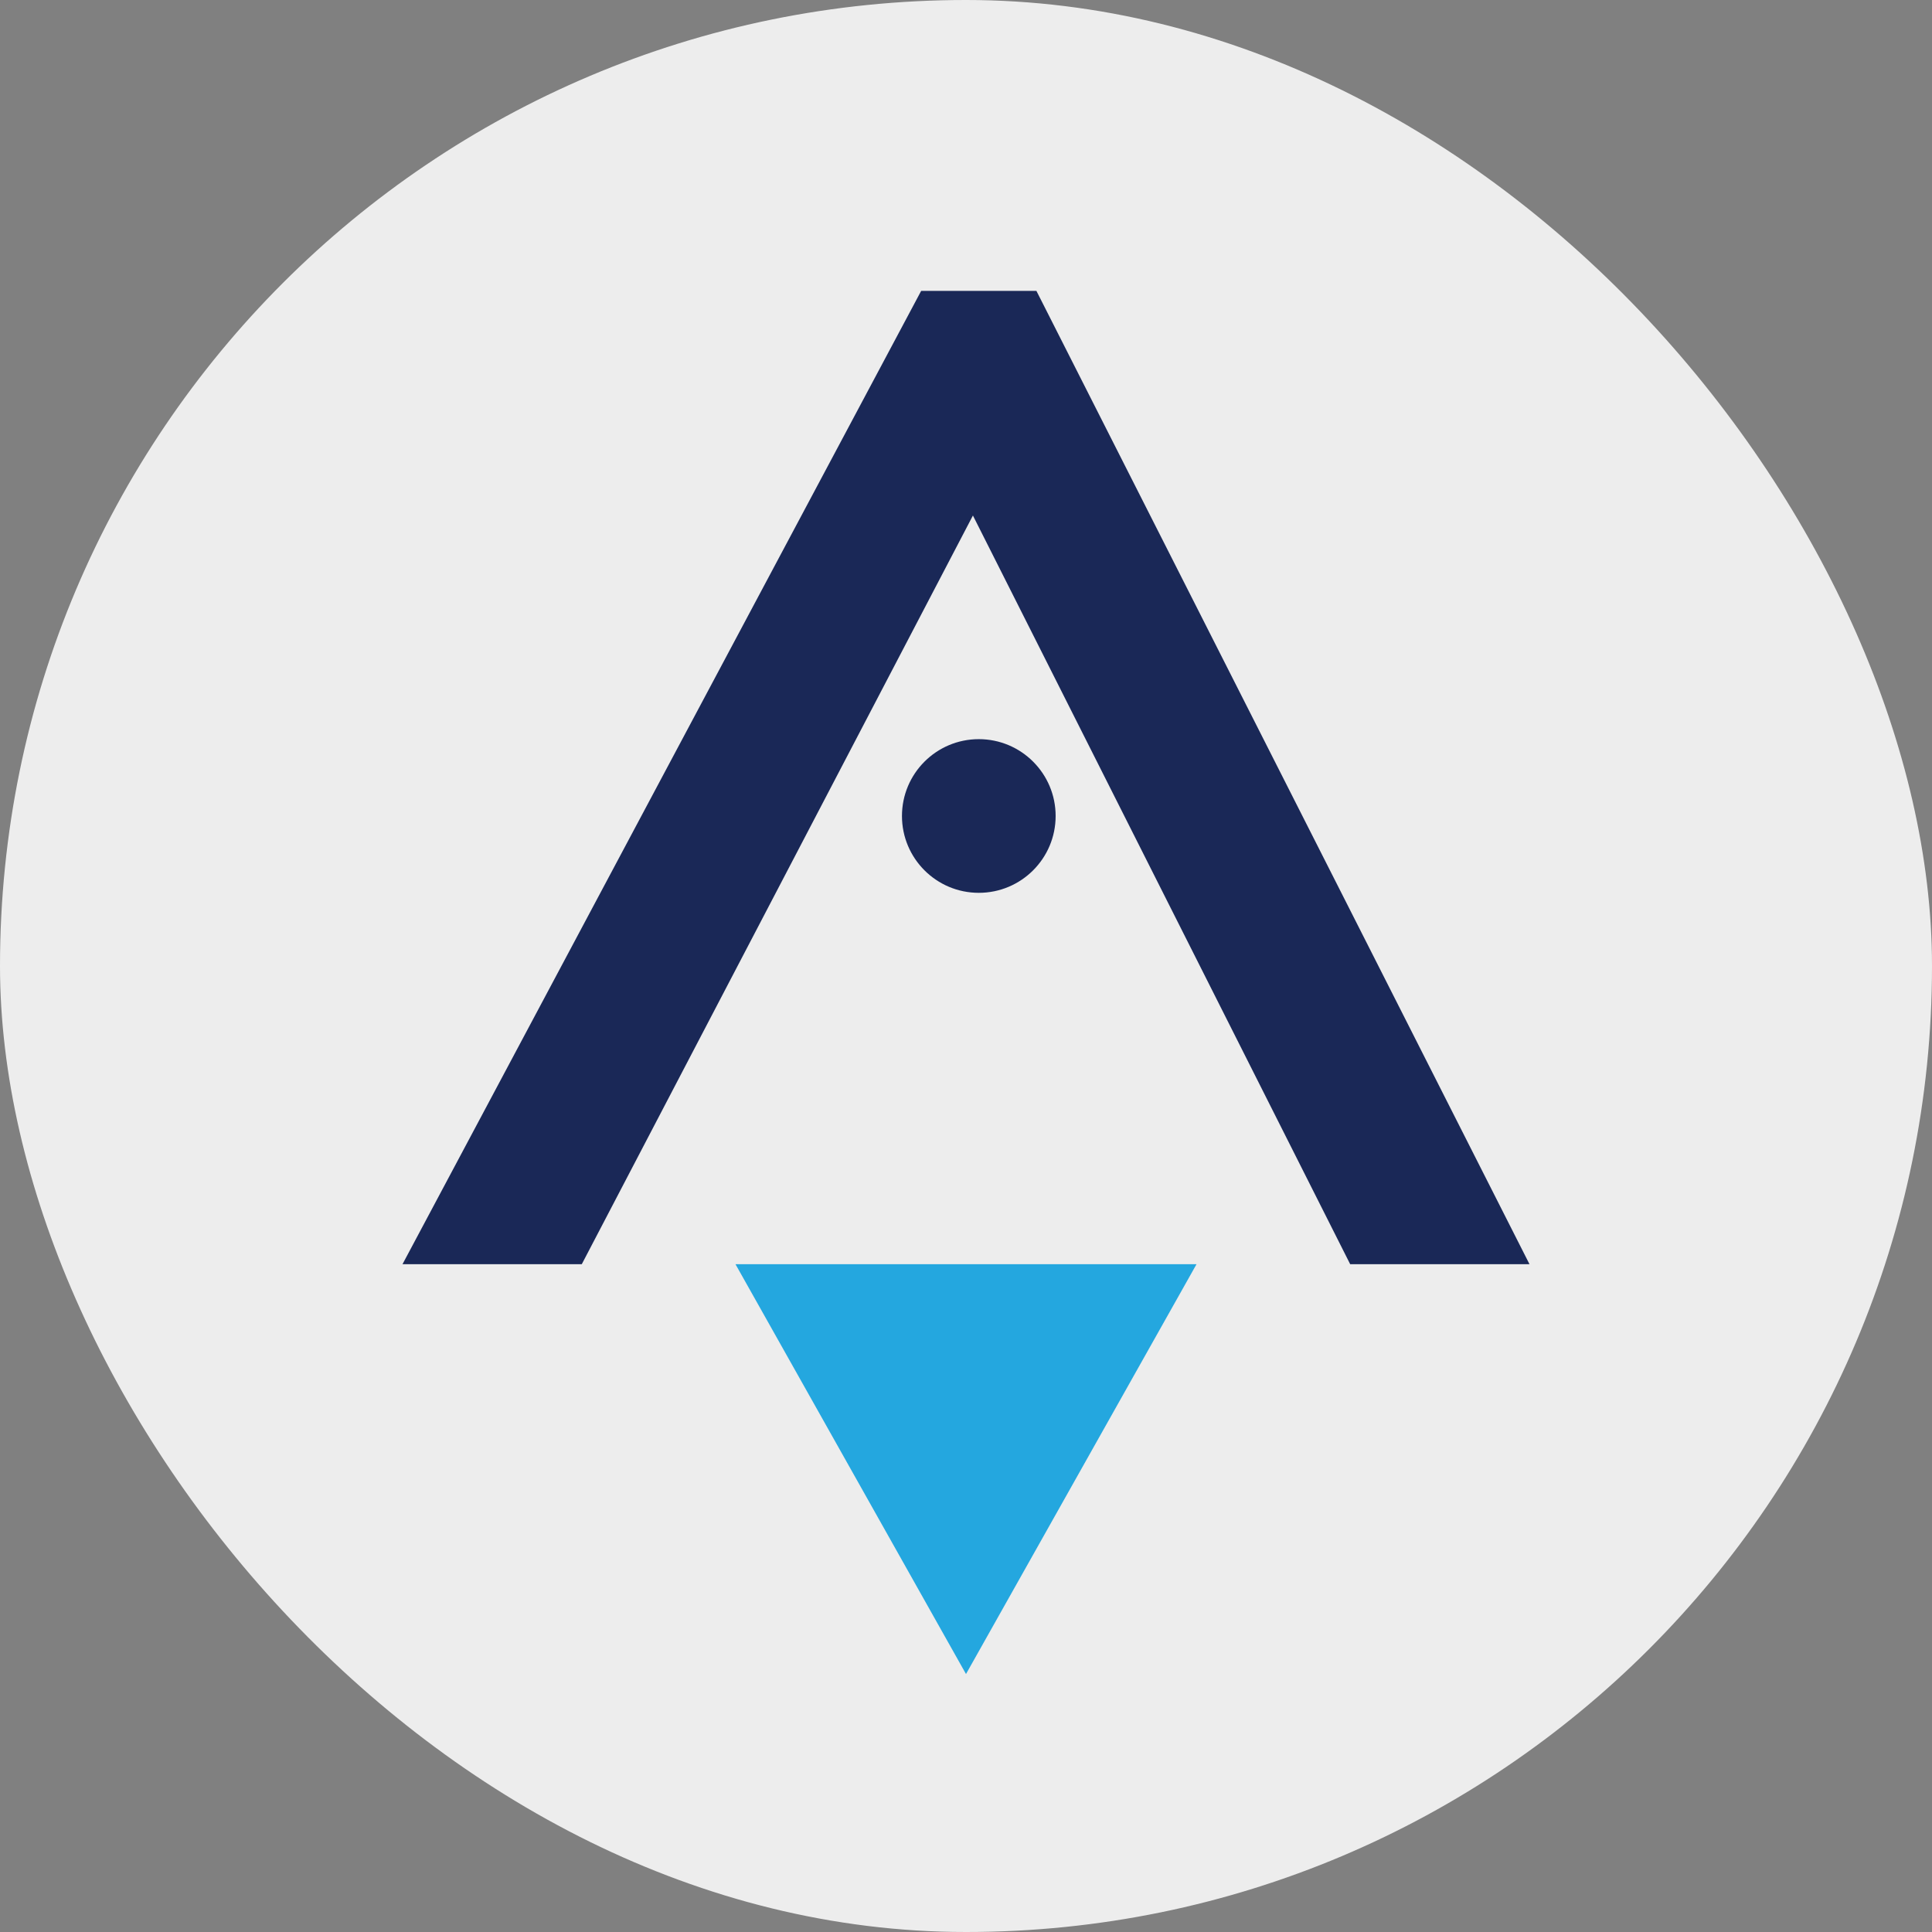
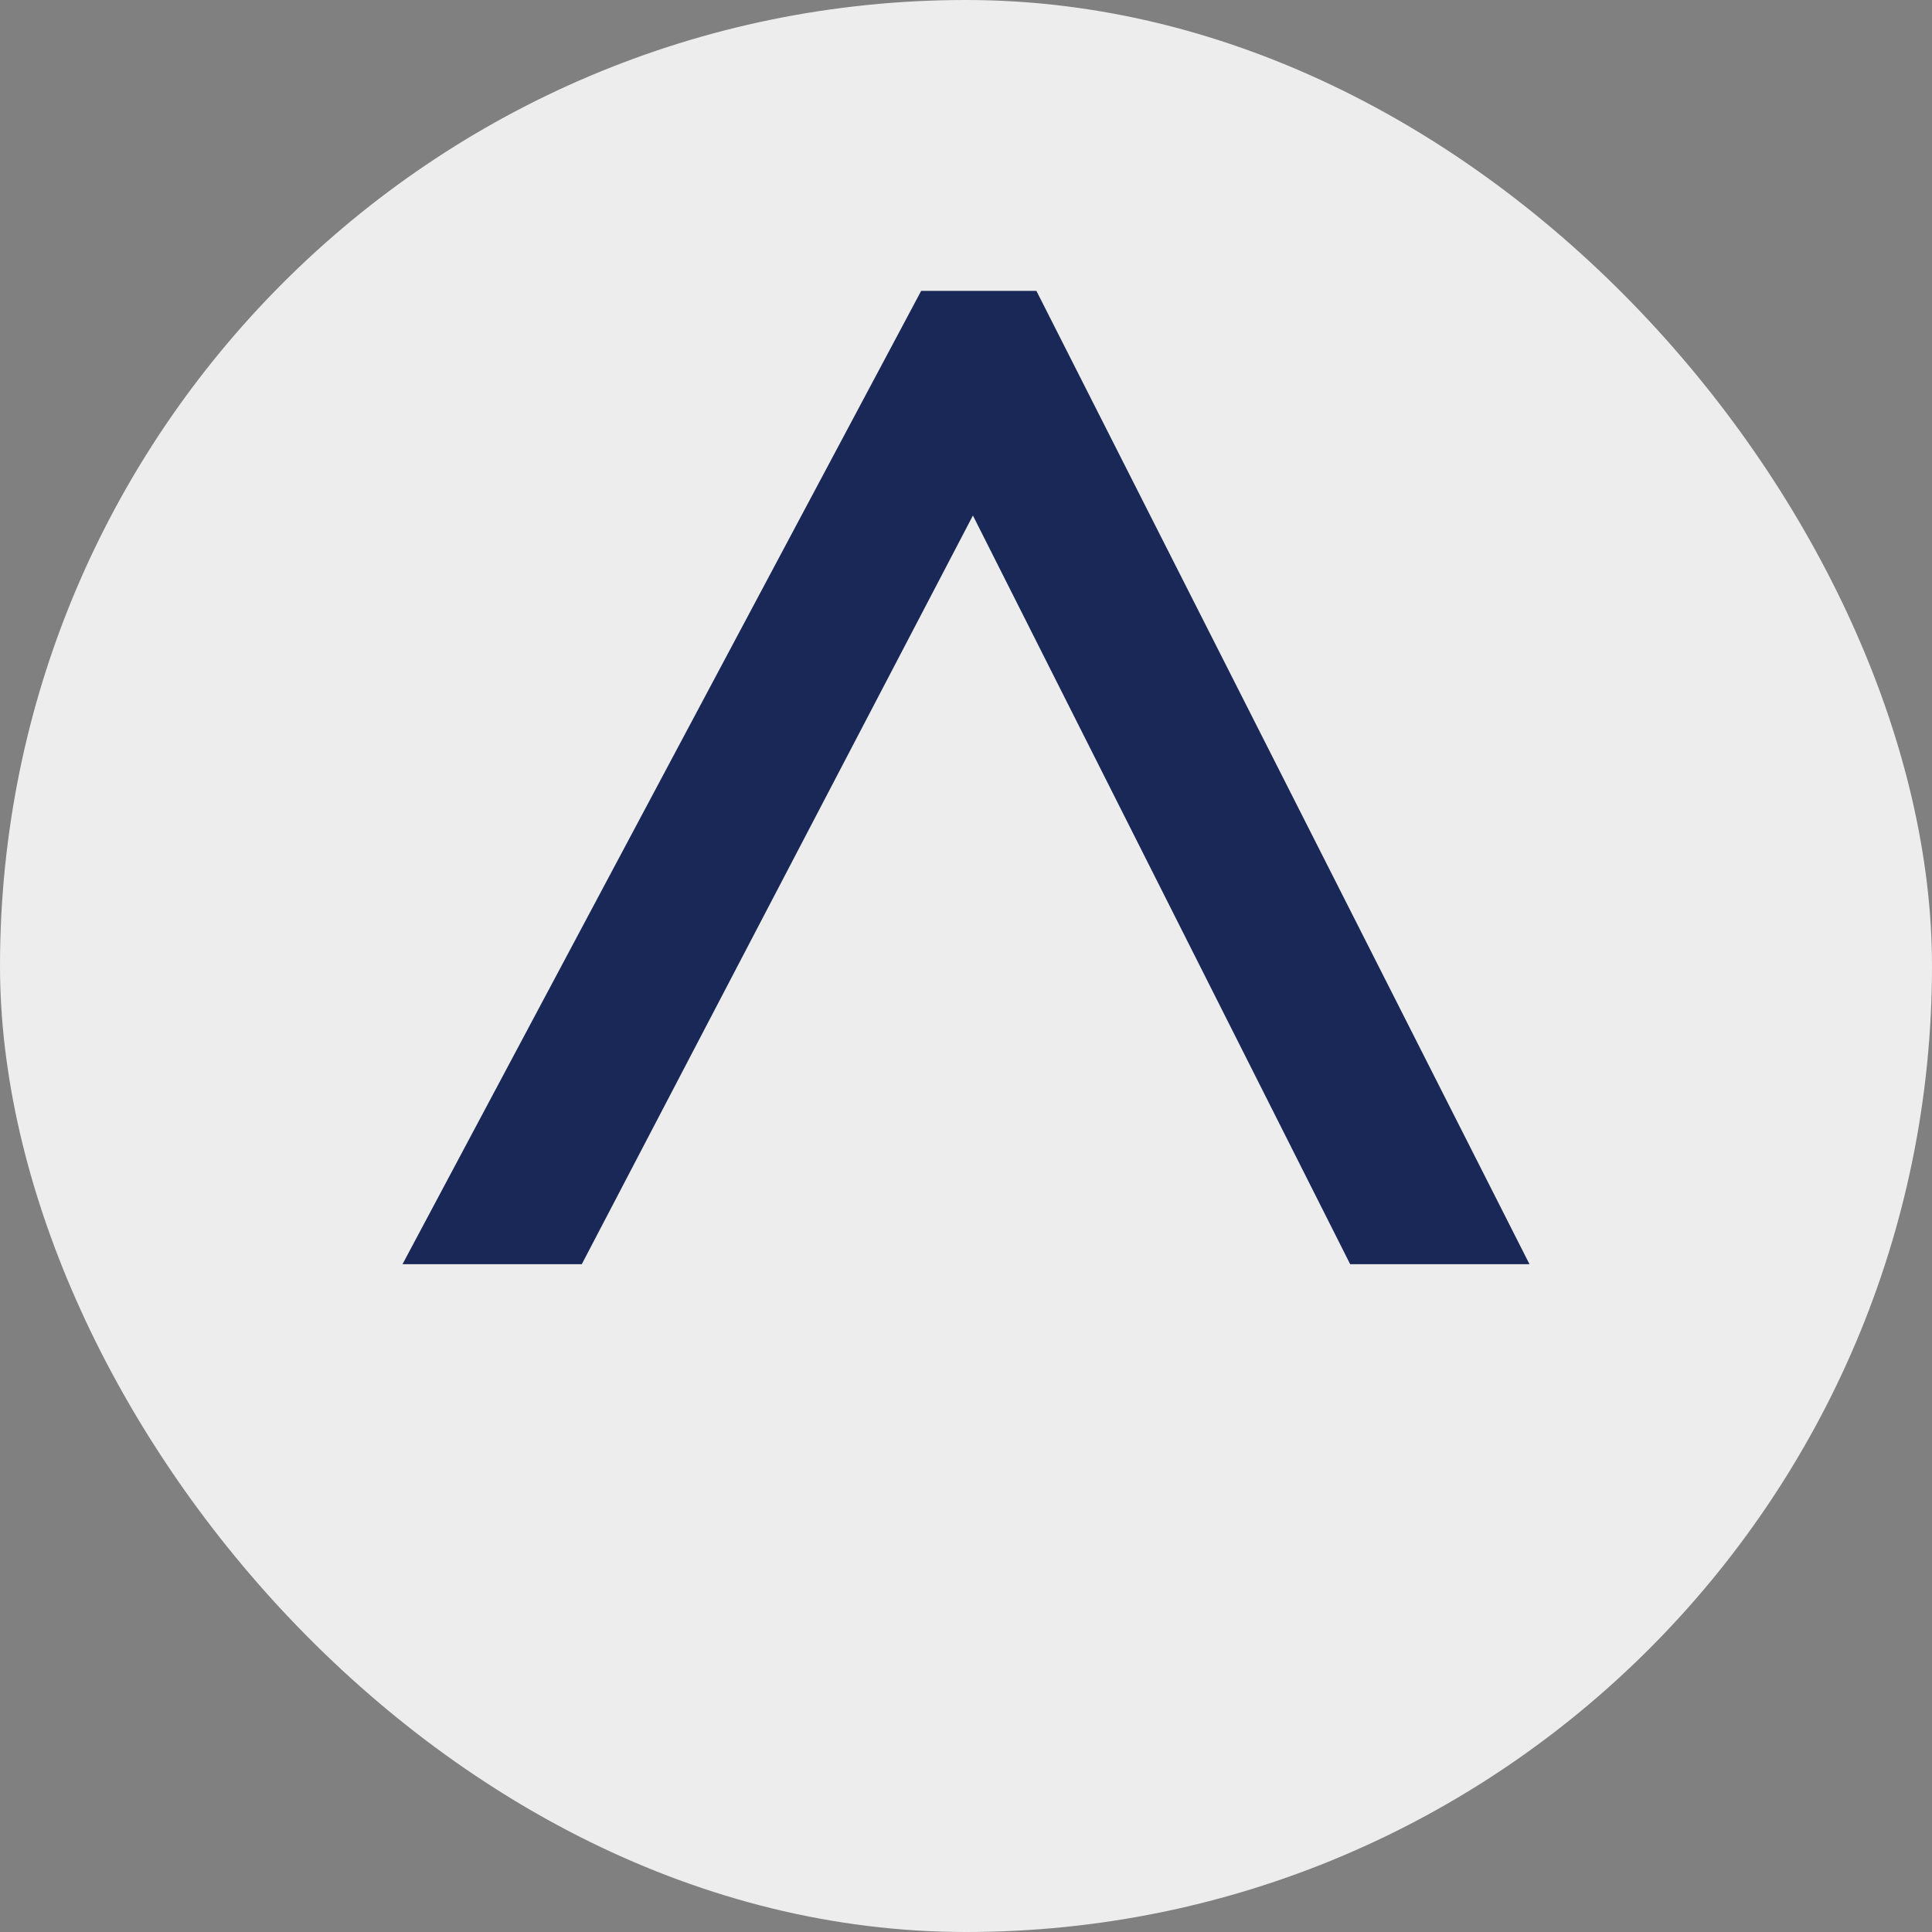
<svg xmlns="http://www.w3.org/2000/svg" width="48" height="48" viewBox="0 0 48 48" fill="none">
  <rect x="0" y="0" width="48" height="48" fill="#808080" stroke="none" />
  <rect width="48" height="48" rx="24" fill="#EDEDED" />
  <path fill-rule="evenodd" clip-rule="evenodd" d="M25.75 7.227H22.886L10 31.409H14.454L24.172 12.808L33.545 31.409H38L25.75 7.228L25.75 7.227Z" fill="#1A2857" />
-   <circle cx="24.318" cy="20.273" r="1.909" fill="#1A2857" />
-   <path d="M18.273 31.409H29.727L24 41.591L18.273 31.409Z" fill="#24A7DF" />
</svg>